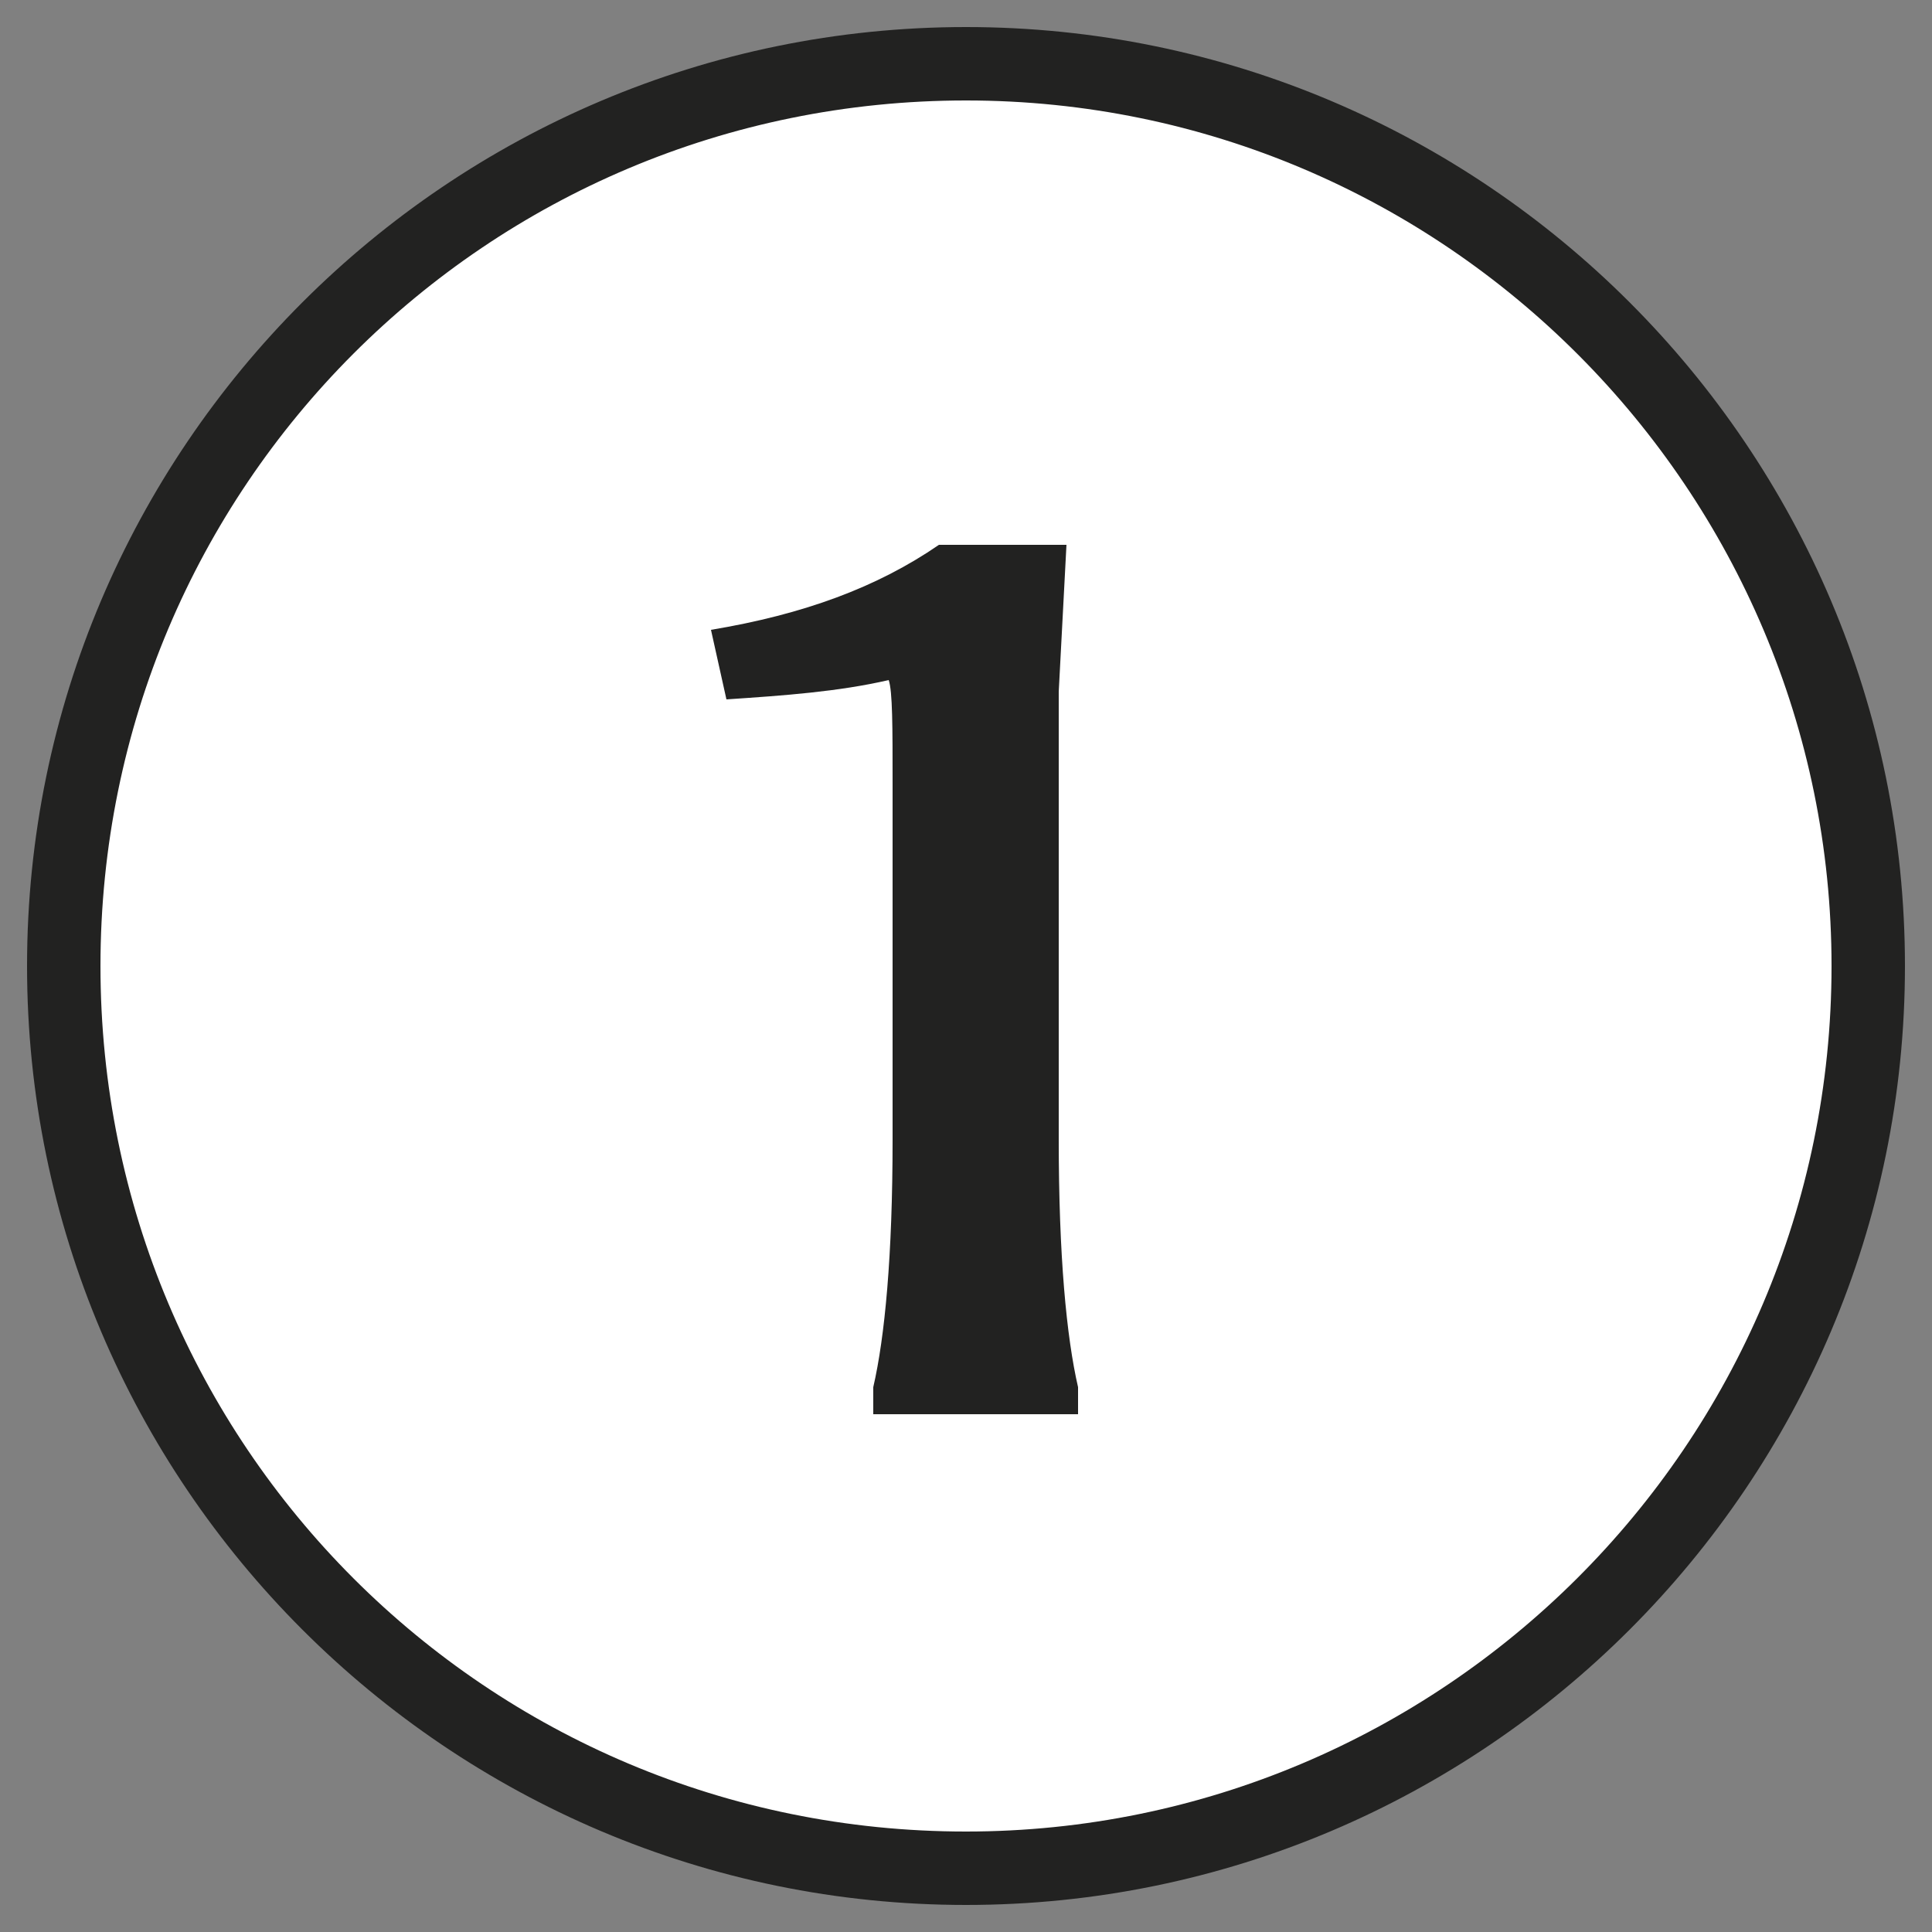
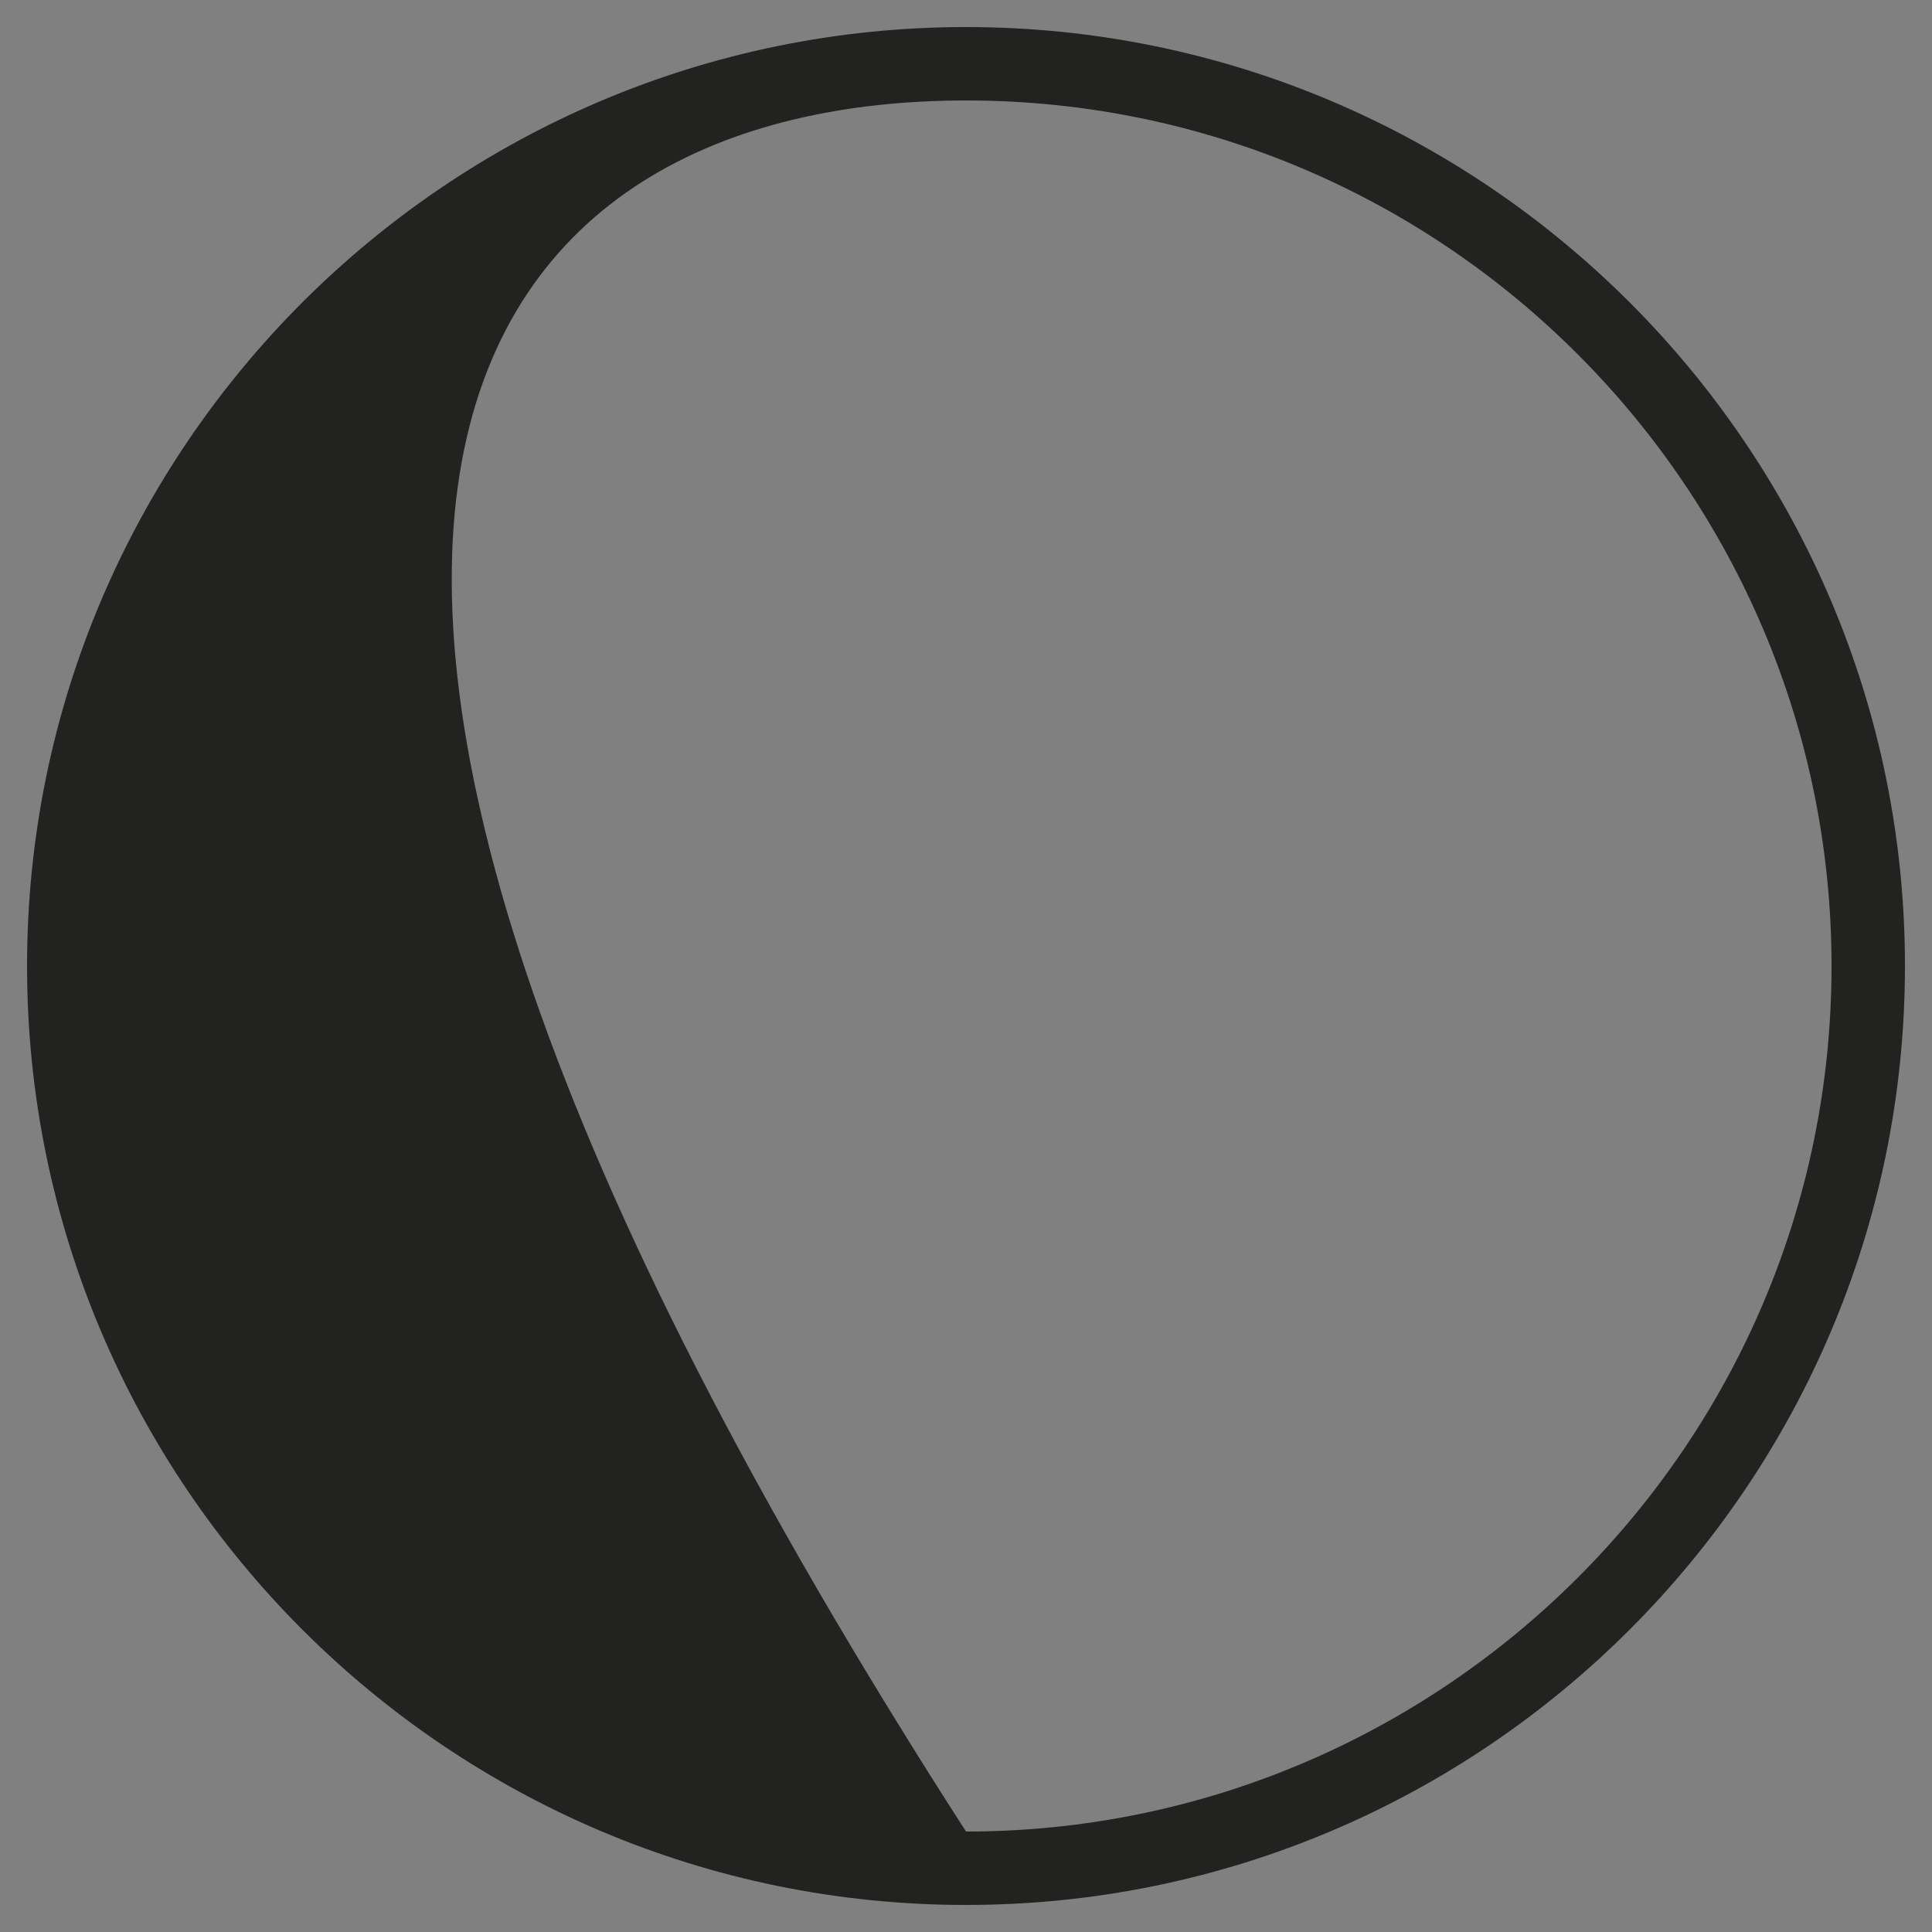
<svg xmlns="http://www.w3.org/2000/svg" version="1.1" id="Calque_1" x="0px" y="0px" width="32px" height="32px" viewBox="0 0 50 50" style="enable-background:new 0 0 50 50;" xml:space="preserve">
  <rect x="0" y="0" width="50" height="50" fill="#808080" stroke="none" />
  <style type="text/css">
	.st0{fill:#222221;}
	.st1{fill:#FFFFFF;}
</style>
  <g>
    <g>
-       <path class="st1" d="M25,48.4C12.1,48.4,1.6,37.9,1.6,25C1.6,12.1,12.1,1.6,25,1.6S48.4,12.1,48.4,25C48.4,37.9,37.9,48.4,25,48.4    z" />
-       <path class="st0" d="M25,2.6c12.4,0,22.4,10.1,22.4,22.4c0,12.4-10.1,22.4-22.4,22.4C12.6,47.4,2.6,37.4,2.6,25    C2.6,12.6,12.6,2.6,25,2.6 M25,0.7C11.6,0.7,0.7,11.6,0.7,25c0,13.4,10.9,24.3,24.3,24.3c13.4,0,24.3-10.9,24.3-24.3    C49.3,11.6,38.4,0.7,25,0.7L25,0.7z" />
+       <path class="st0" d="M25,2.6c12.4,0,22.4,10.1,22.4,22.4c0,12.4-10.1,22.4-22.4,22.4C2.6,12.6,12.6,2.6,25,2.6 M25,0.7C11.6,0.7,0.7,11.6,0.7,25c0,13.4,10.9,24.3,24.3,24.3c13.4,0,24.3-10.9,24.3-24.3    C49.3,11.6,38.4,0.7,25,0.7L25,0.7z" />
    </g>
-     <path class="st0" d="M27.4,29.5c0,3,0.2,5.1,0.5,6.4v0.7h-5.3v-0.7c0.3-1.3,0.5-3.4,0.5-6.4v-9.2c0-1.5,0-2.4-0.1-2.7   c-1.3,0.3-2.7,0.4-4.2,0.5l-0.4-1.8c2.4-0.4,4.3-1.1,5.9-2.2h3.3l-0.2,3.8V29.5z" />
  </g>
</svg>